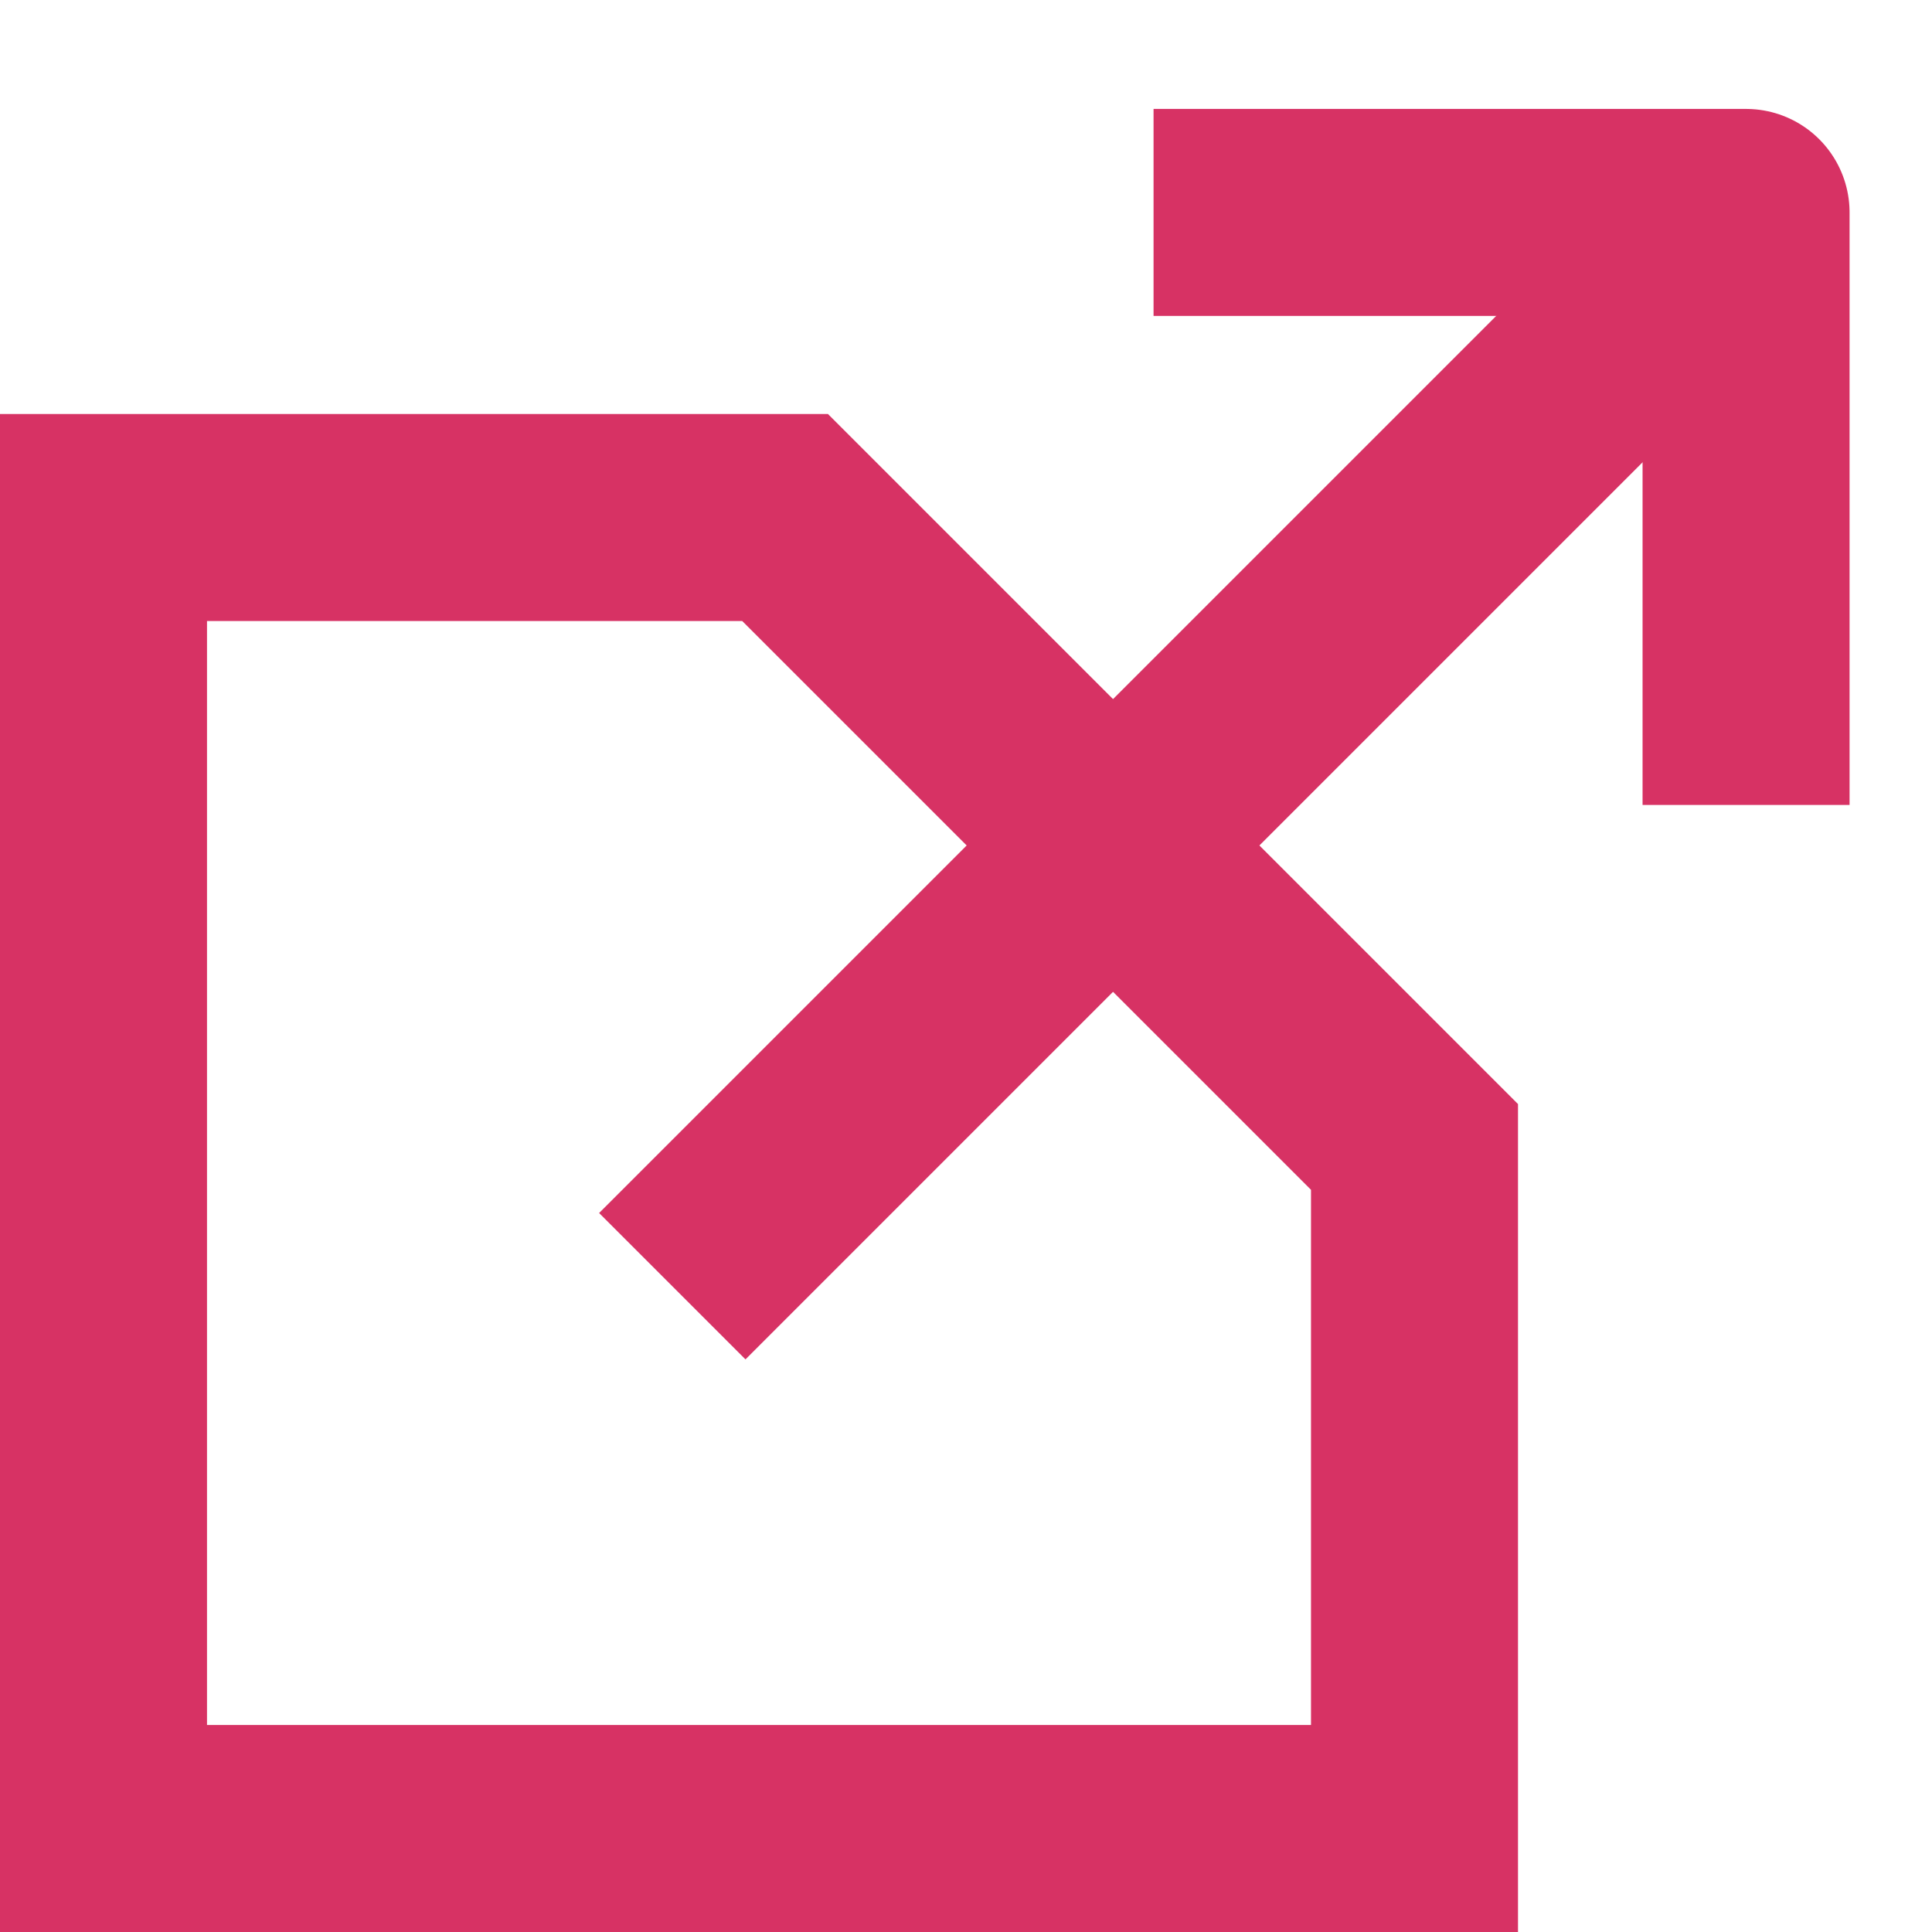
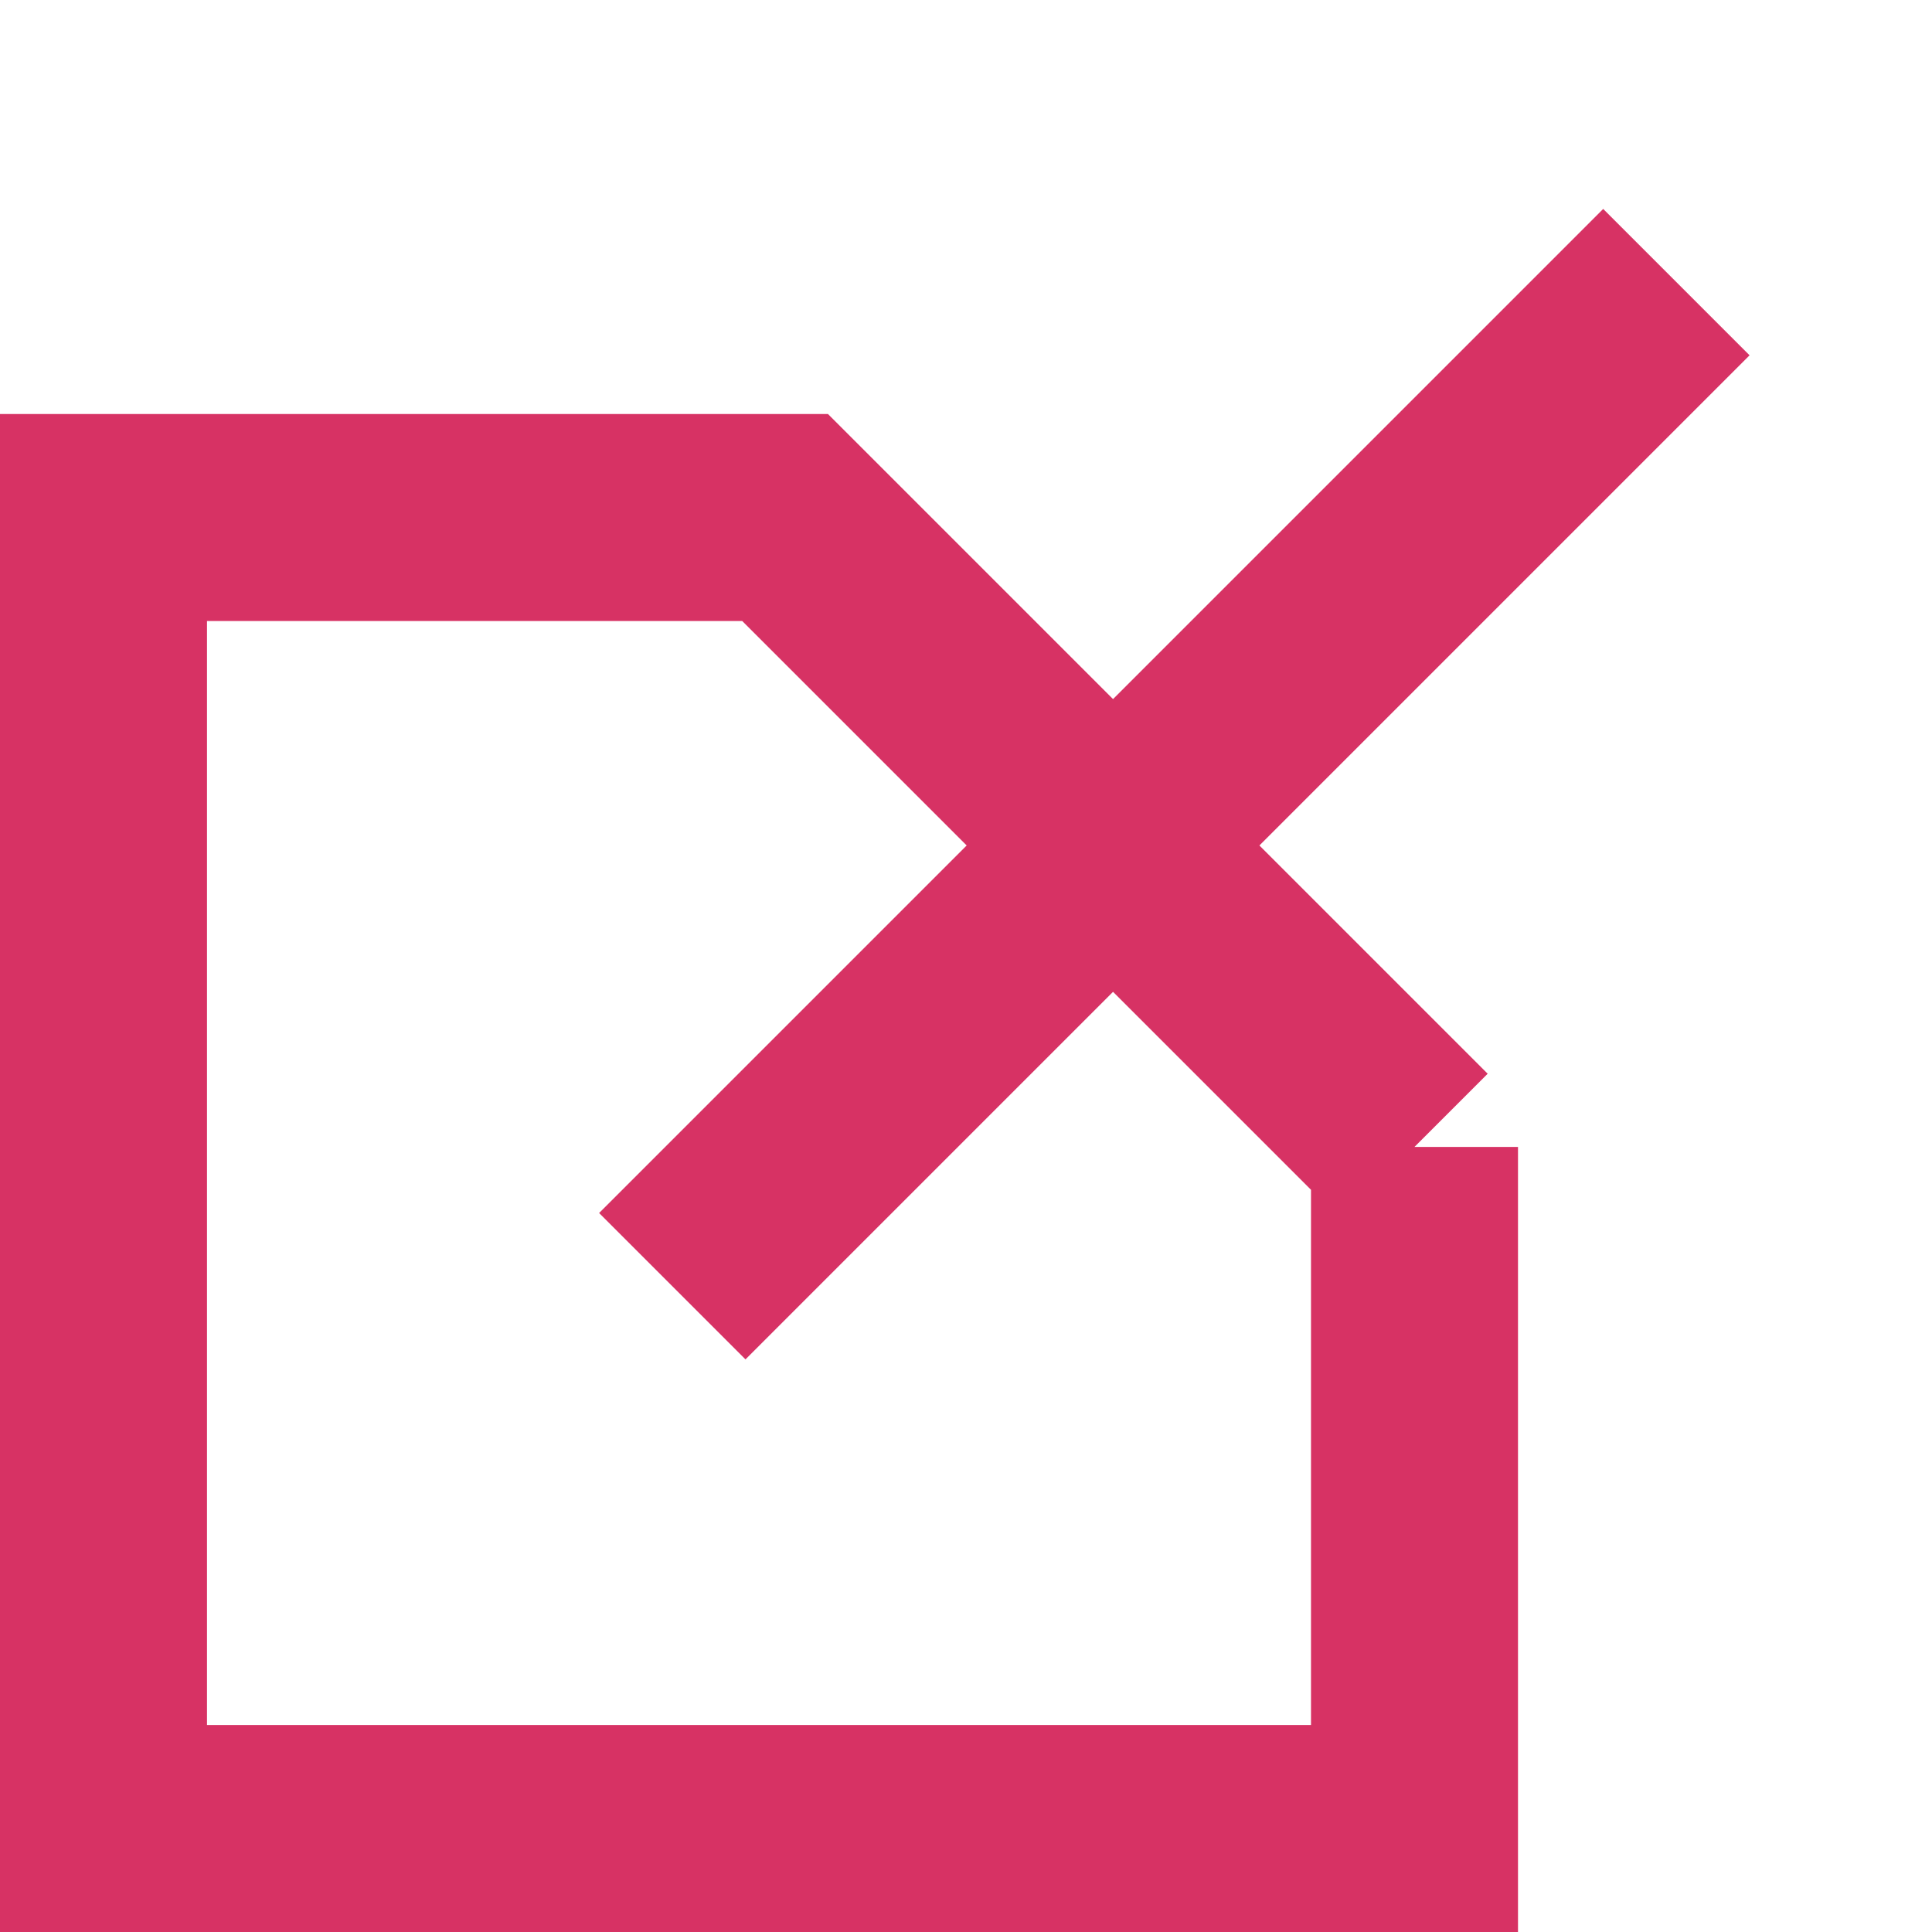
<svg xmlns="http://www.w3.org/2000/svg" width="14px" height="14px" viewBox="0 0 14 14" version="1.1">
  <title>Group</title>
  <desc>Created with Sketch.</desc>
  <g id="Symbols" stroke="none" stroke-width="1" fill="none" fill-rule="evenodd">
    <g id="icon/leave-site_pink" transform="translate(-5, -2)" stroke="#D73264" stroke-width="1.5">
      <g id="Group" transform="translate(5, -1)">
-         <path d="M5.311,6.75 L0.75,11.311 L0.75,16.25 L10.25,16.25 L10.25,6.75 L5.311,6.75 Z" id="Rectangle-7" transform="translate(5.5, 11.5) rotate(90) translate(-5.5, -11.5) " />
+         <path d="M5.311,6.75 L0.75,11.311 L0.75,16.25 L10.25,16.25 L10.25,6.75 L5.311,6.75 " id="Rectangle-7" transform="translate(5.5, 11.5) rotate(90) translate(-5.5, -11.5) " />
        <g id="arrow" transform="translate(8.41, 8.782) rotate(-45) translate(-8.41, -8.782) translate(2.41, 3.282)">
          <path d="M9.779,1.862 L2.503,9.138" id="Line" transform="translate(6.141, 5.5) rotate(45) translate(-6.141, -5.5) " />
-           <polyline id="Path-2" stroke-linejoin="round" points="8.964 2.464 12 5.5 8.964 8.536" />
        </g>
      </g>
    </g>
  </g>
</svg>